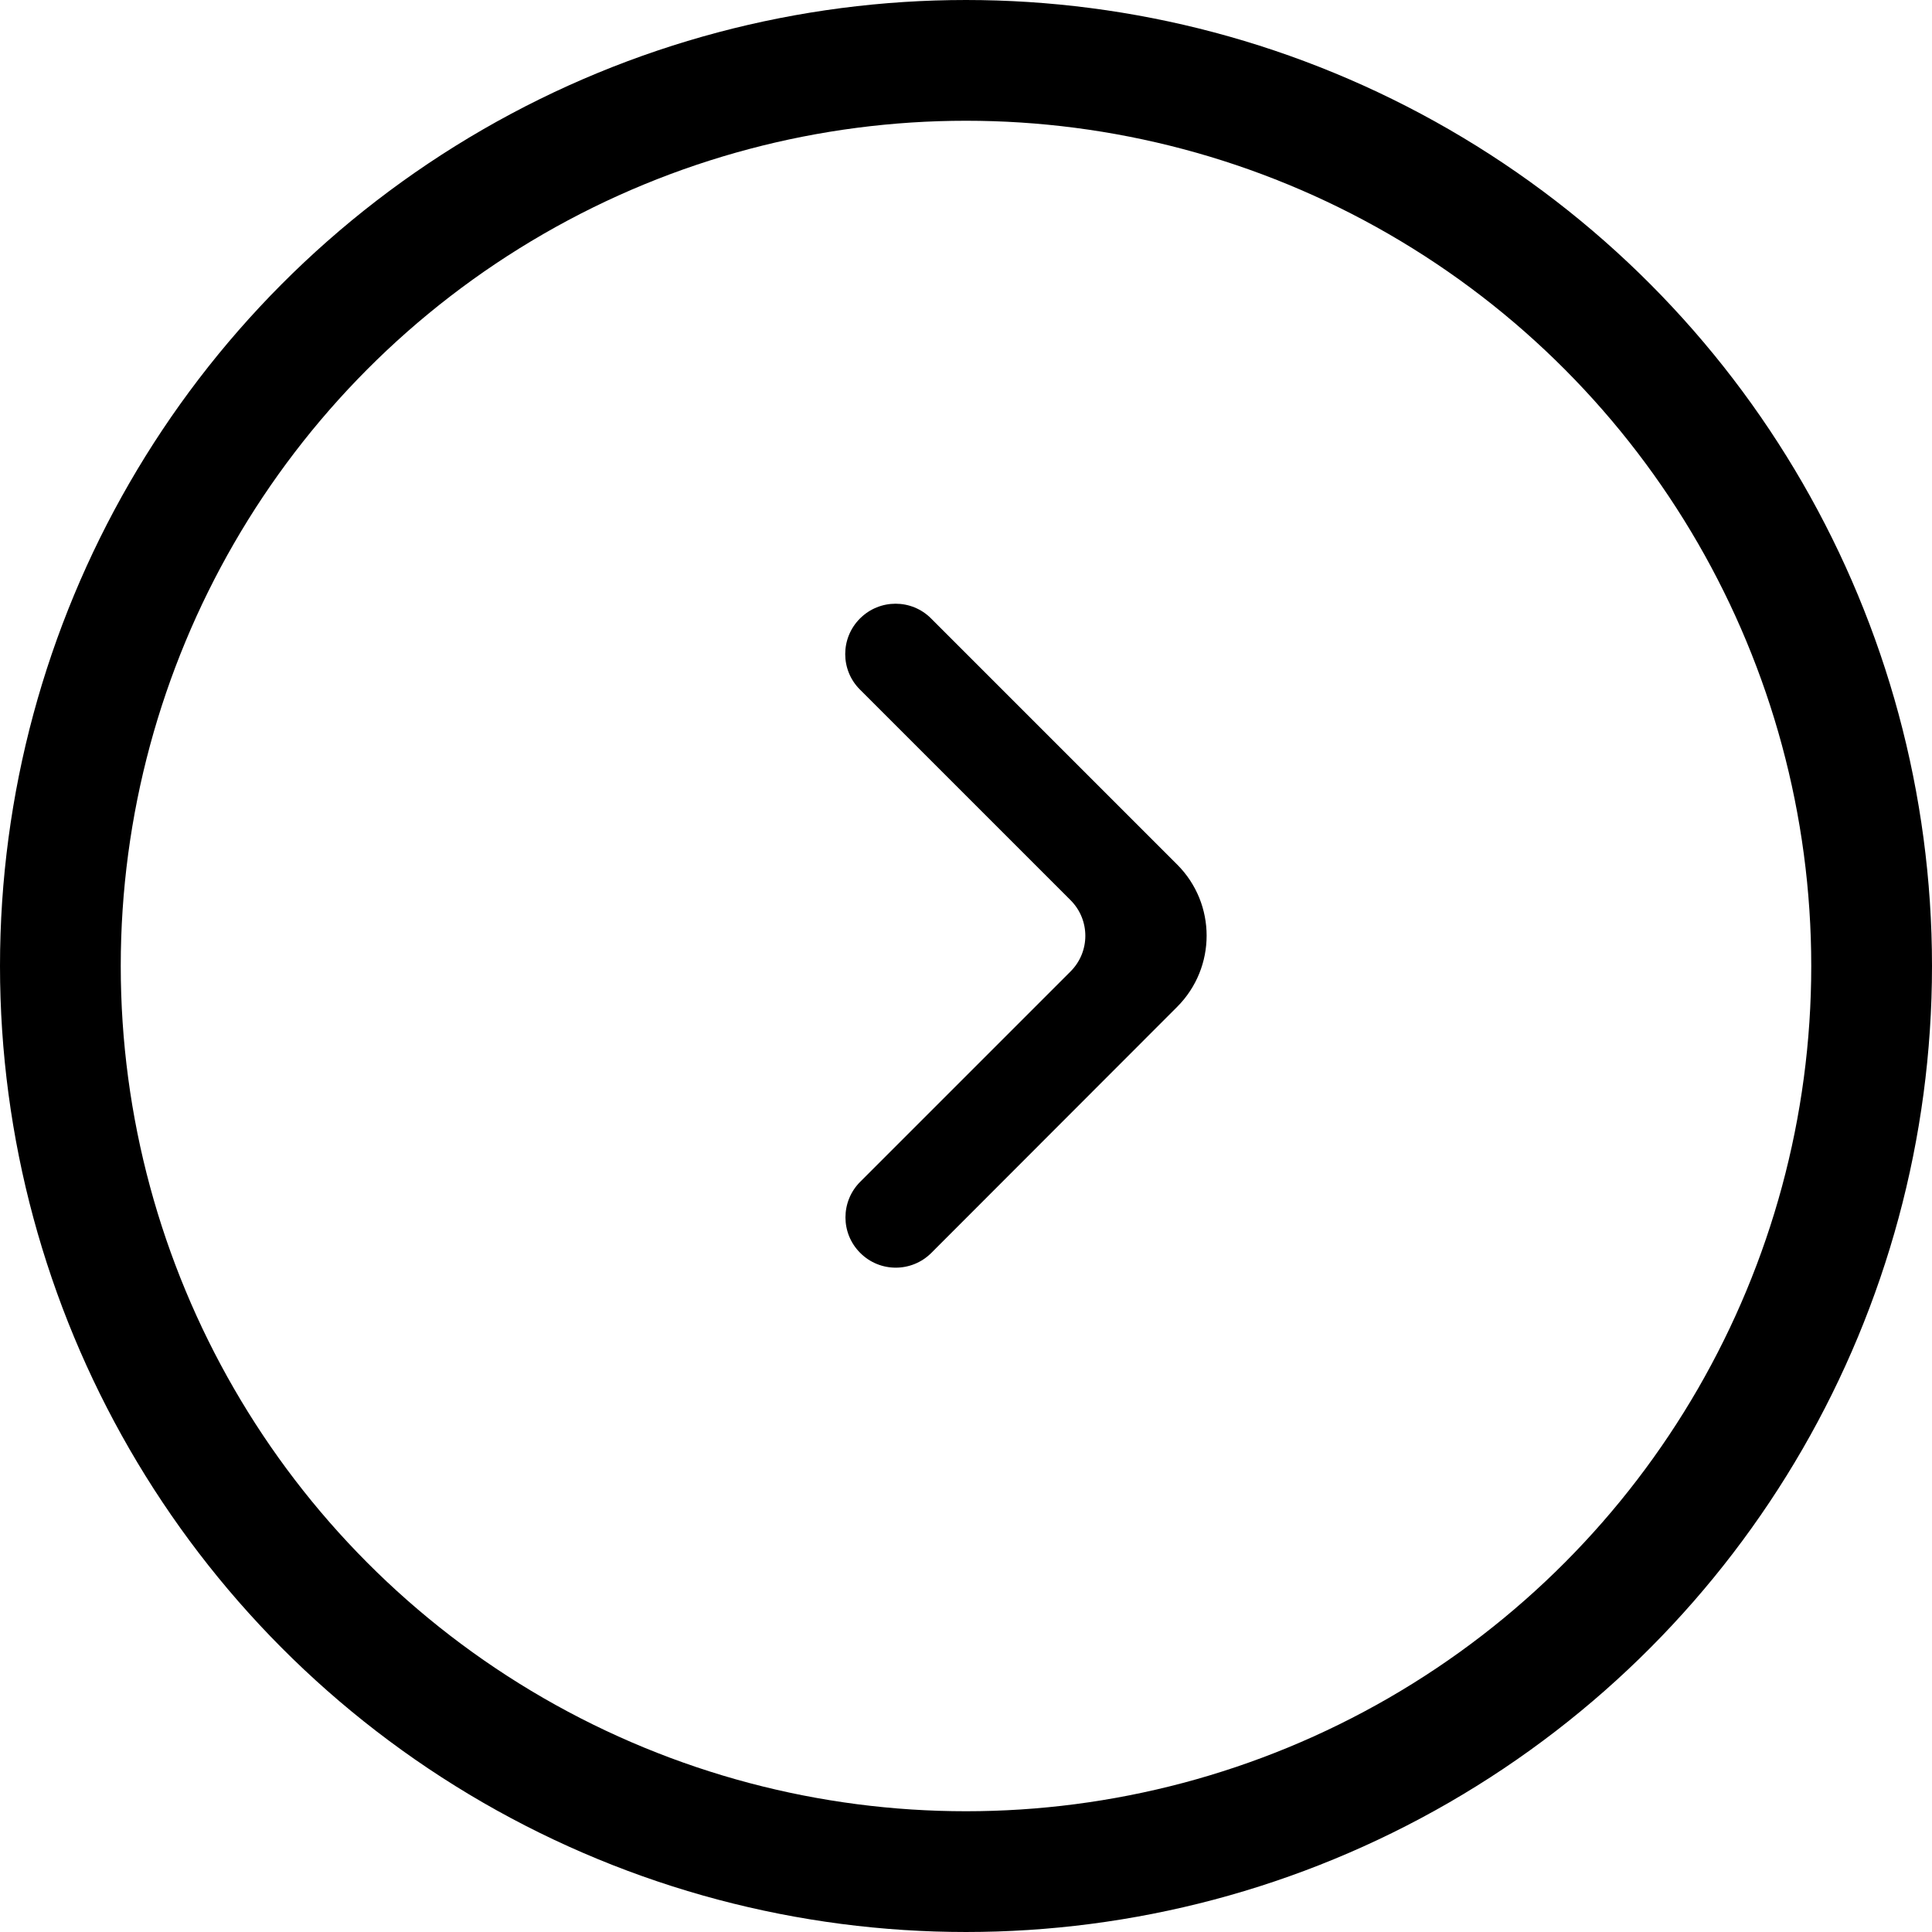
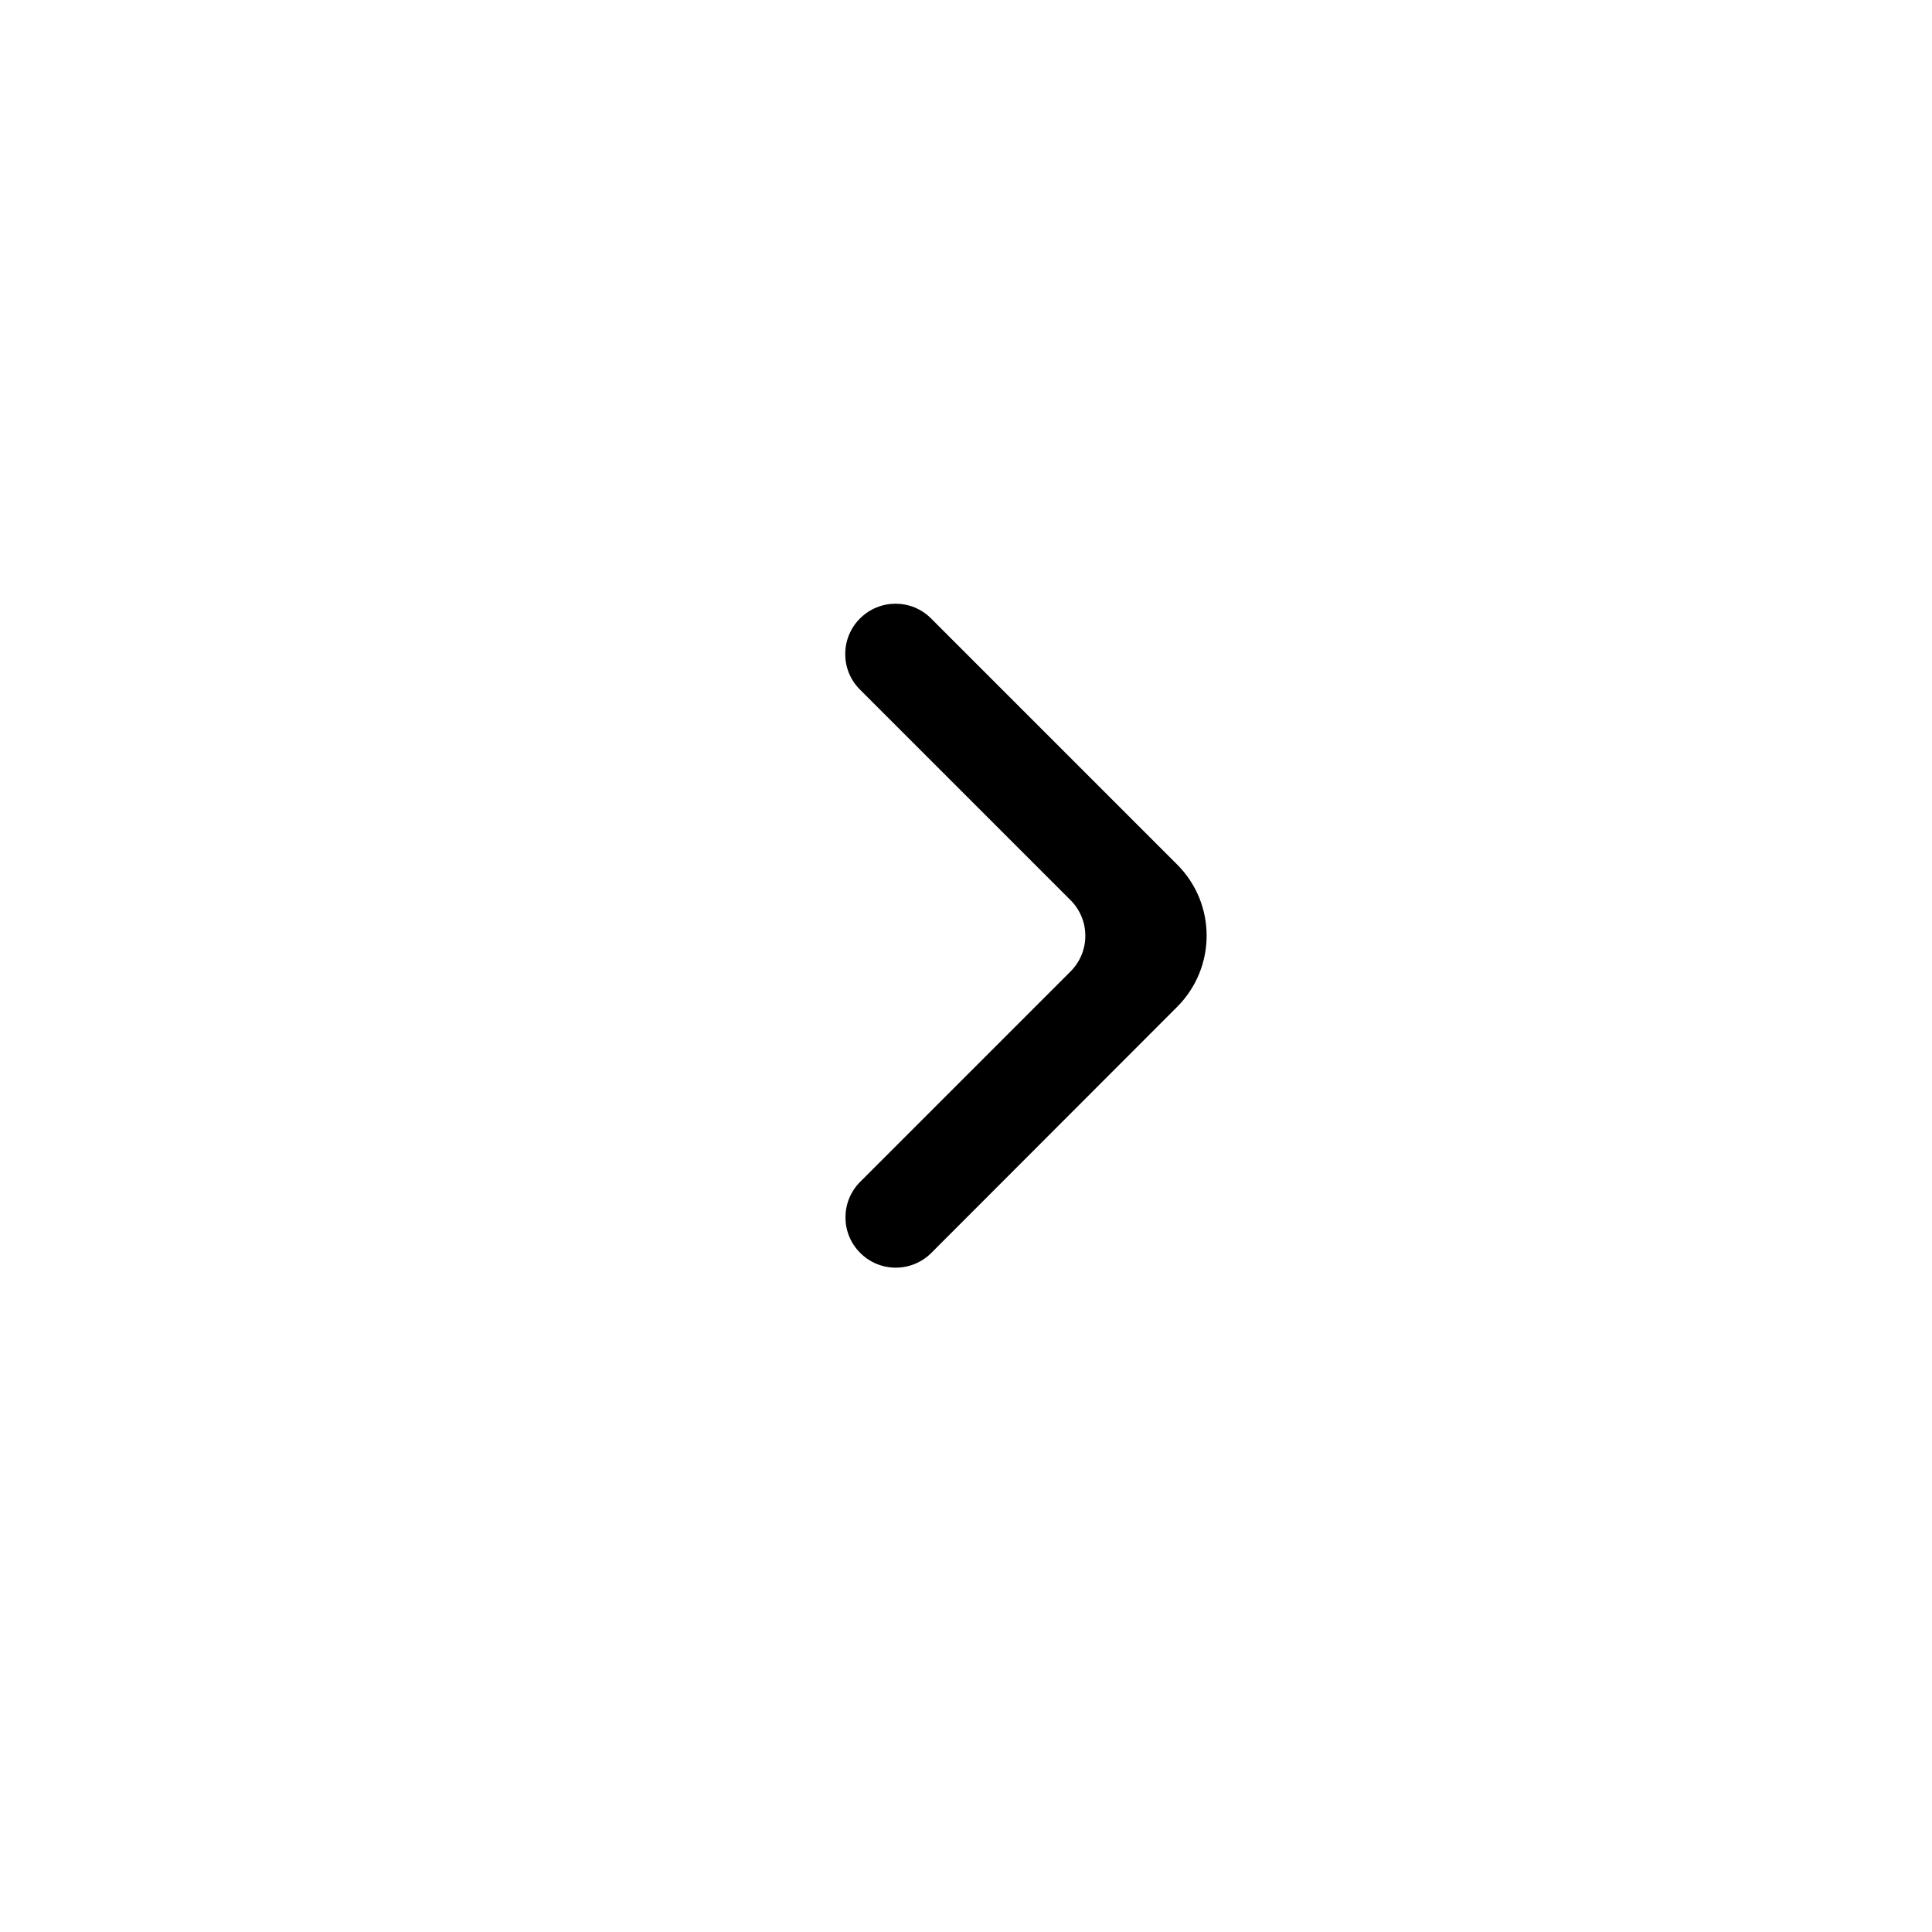
<svg xmlns="http://www.w3.org/2000/svg" width="16" height="16" viewBox="0 0 16 16" fill="none">
-   <circle cx="8" cy="8" r="7.5" stroke="black" />
-   <path d="M7.124 10.376C7.286 10.539 7.55 10.539 7.713 10.376L9.749 8.338C10.074 8.012 10.074 7.485 9.749 7.16L7.711 5.122C7.549 4.959 7.285 4.959 7.122 5.122C6.959 5.285 6.959 5.549 7.122 5.711L8.866 7.455C9.029 7.618 9.029 7.882 8.866 8.045L7.124 9.787C6.961 9.95 6.961 10.214 7.124 10.376Z" fill="black" />
+   <path d="M7.124 10.376C7.286 10.539 7.55 10.539 7.713 10.376L9.749 8.338C10.074 8.012 10.074 7.485 9.749 7.16L7.711 5.122C7.549 4.959 7.285 4.959 7.122 5.122C6.959 5.285 6.959 5.549 7.122 5.711L8.866 7.455C9.029 7.618 9.029 7.882 8.866 8.045L7.124 9.787C6.961 9.95 6.961 10.214 7.124 10.376" fill="black" />
</svg>